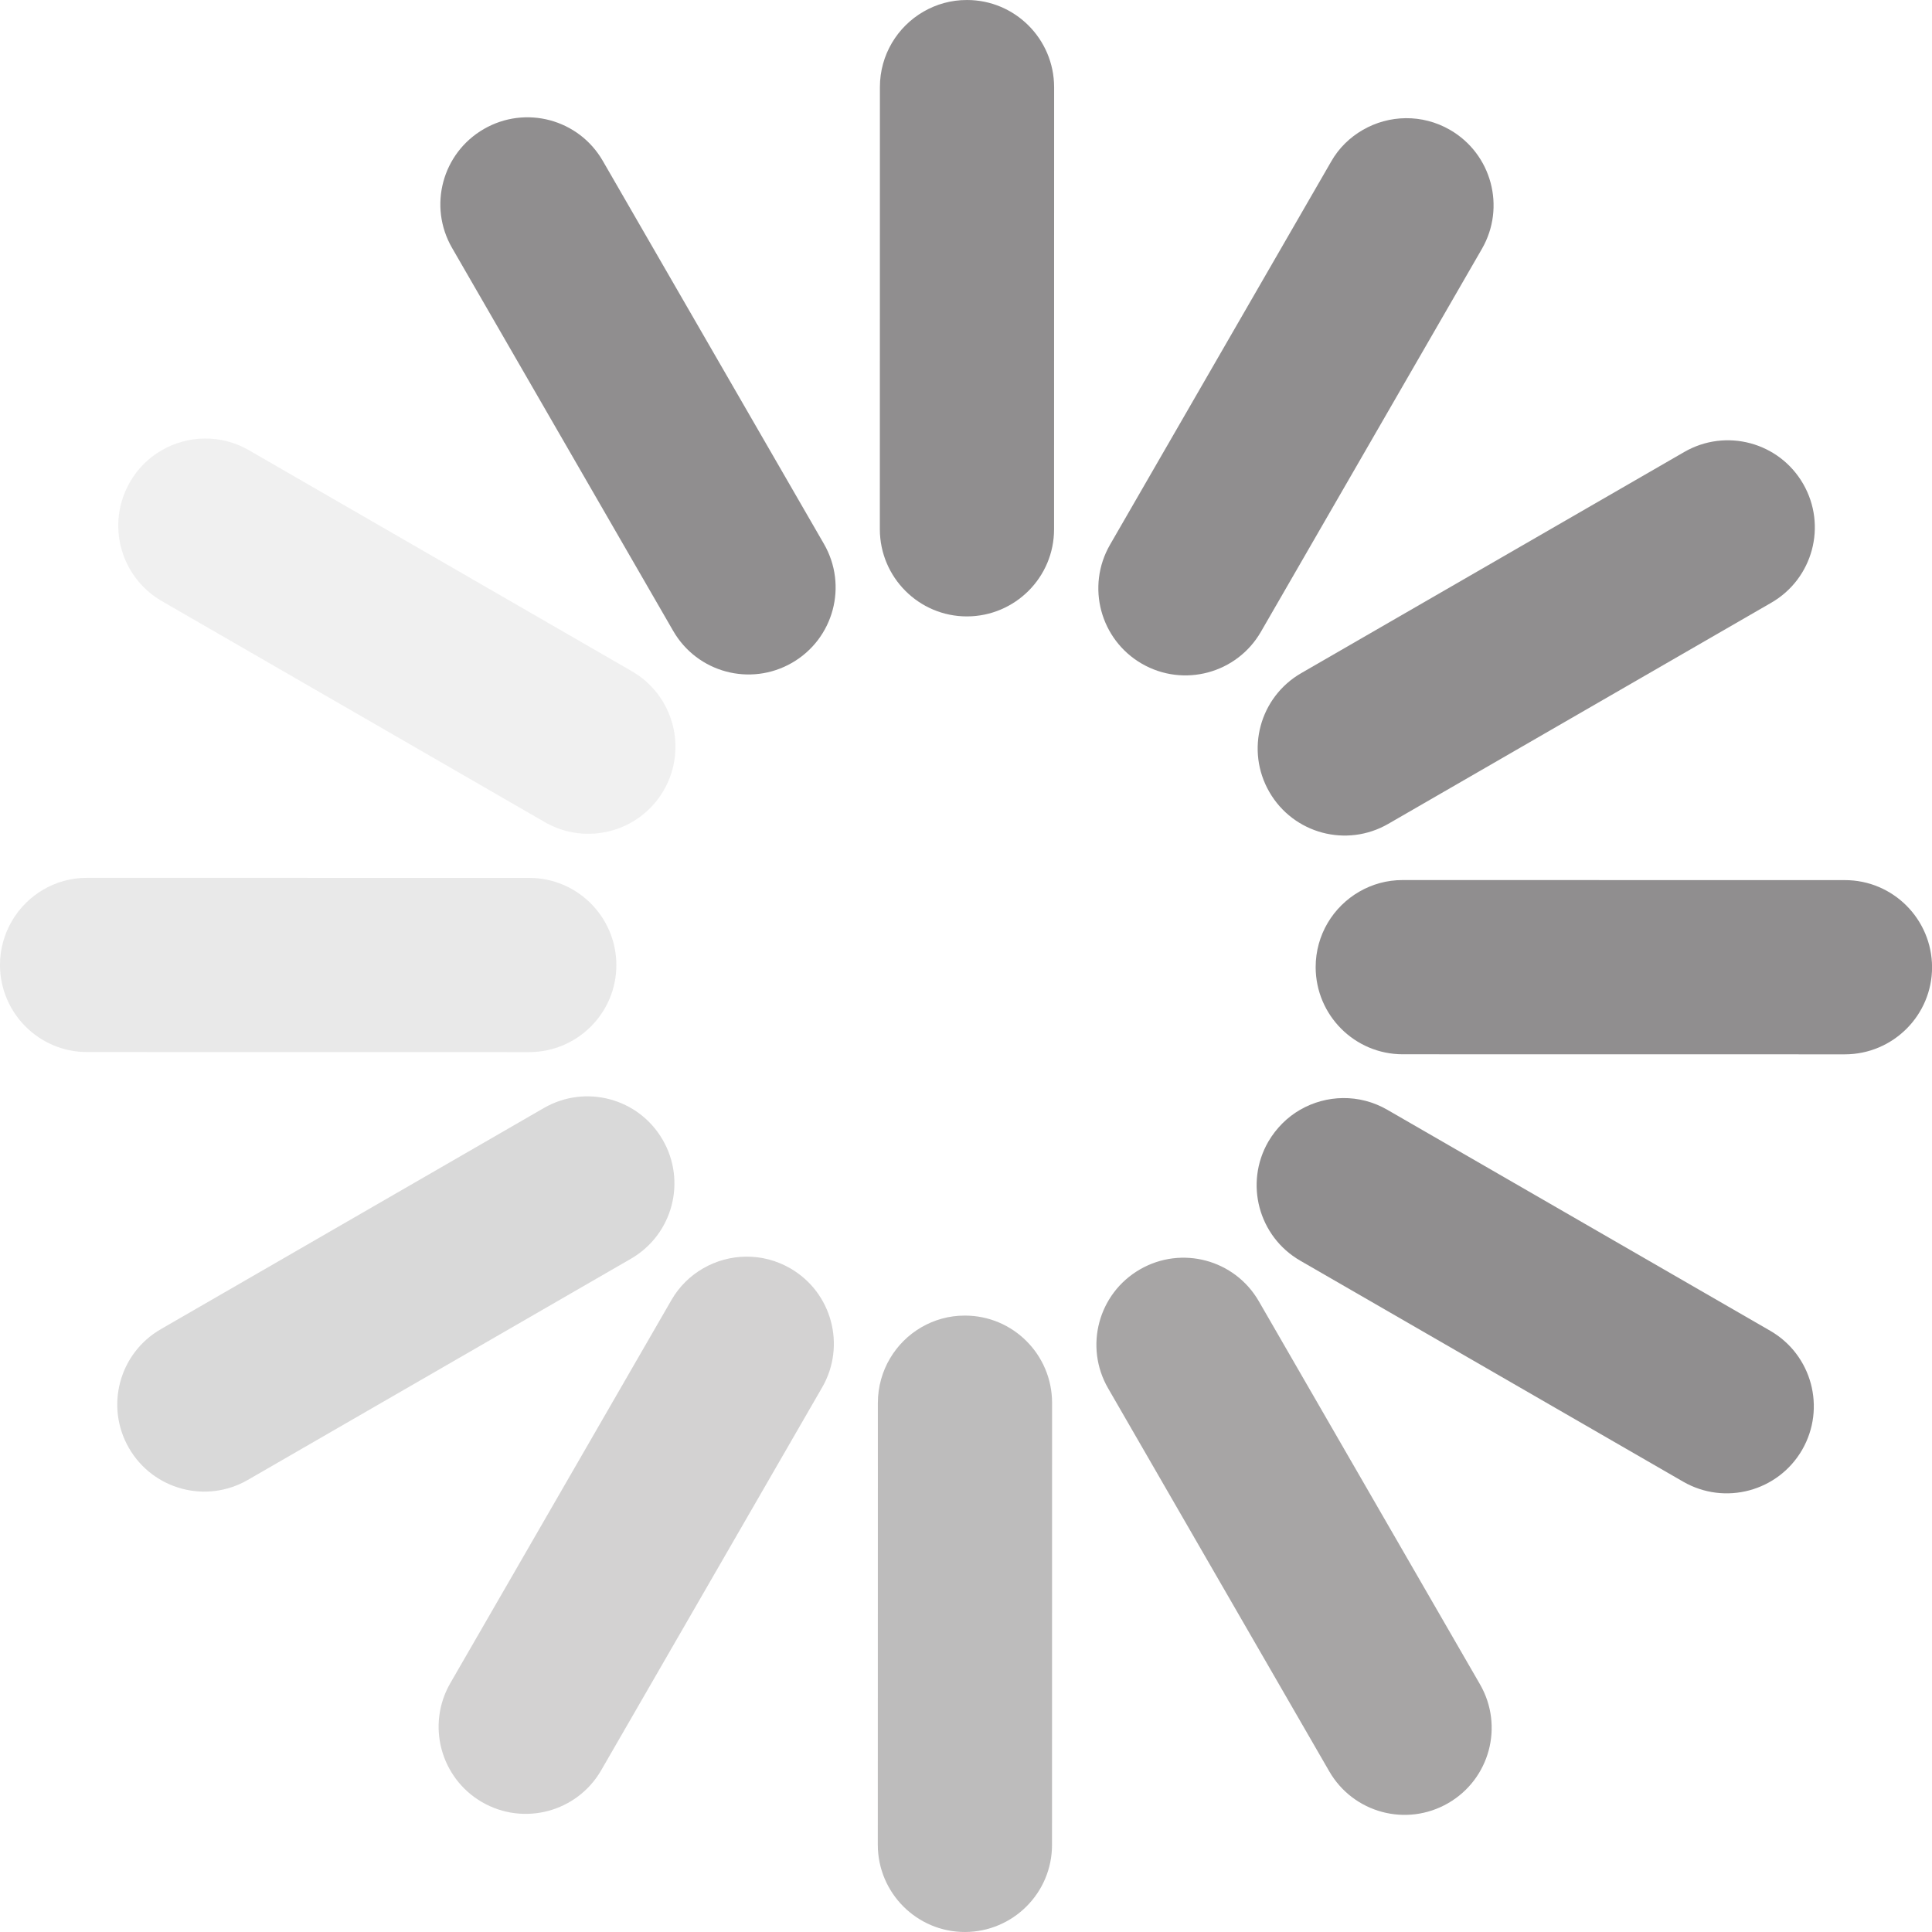
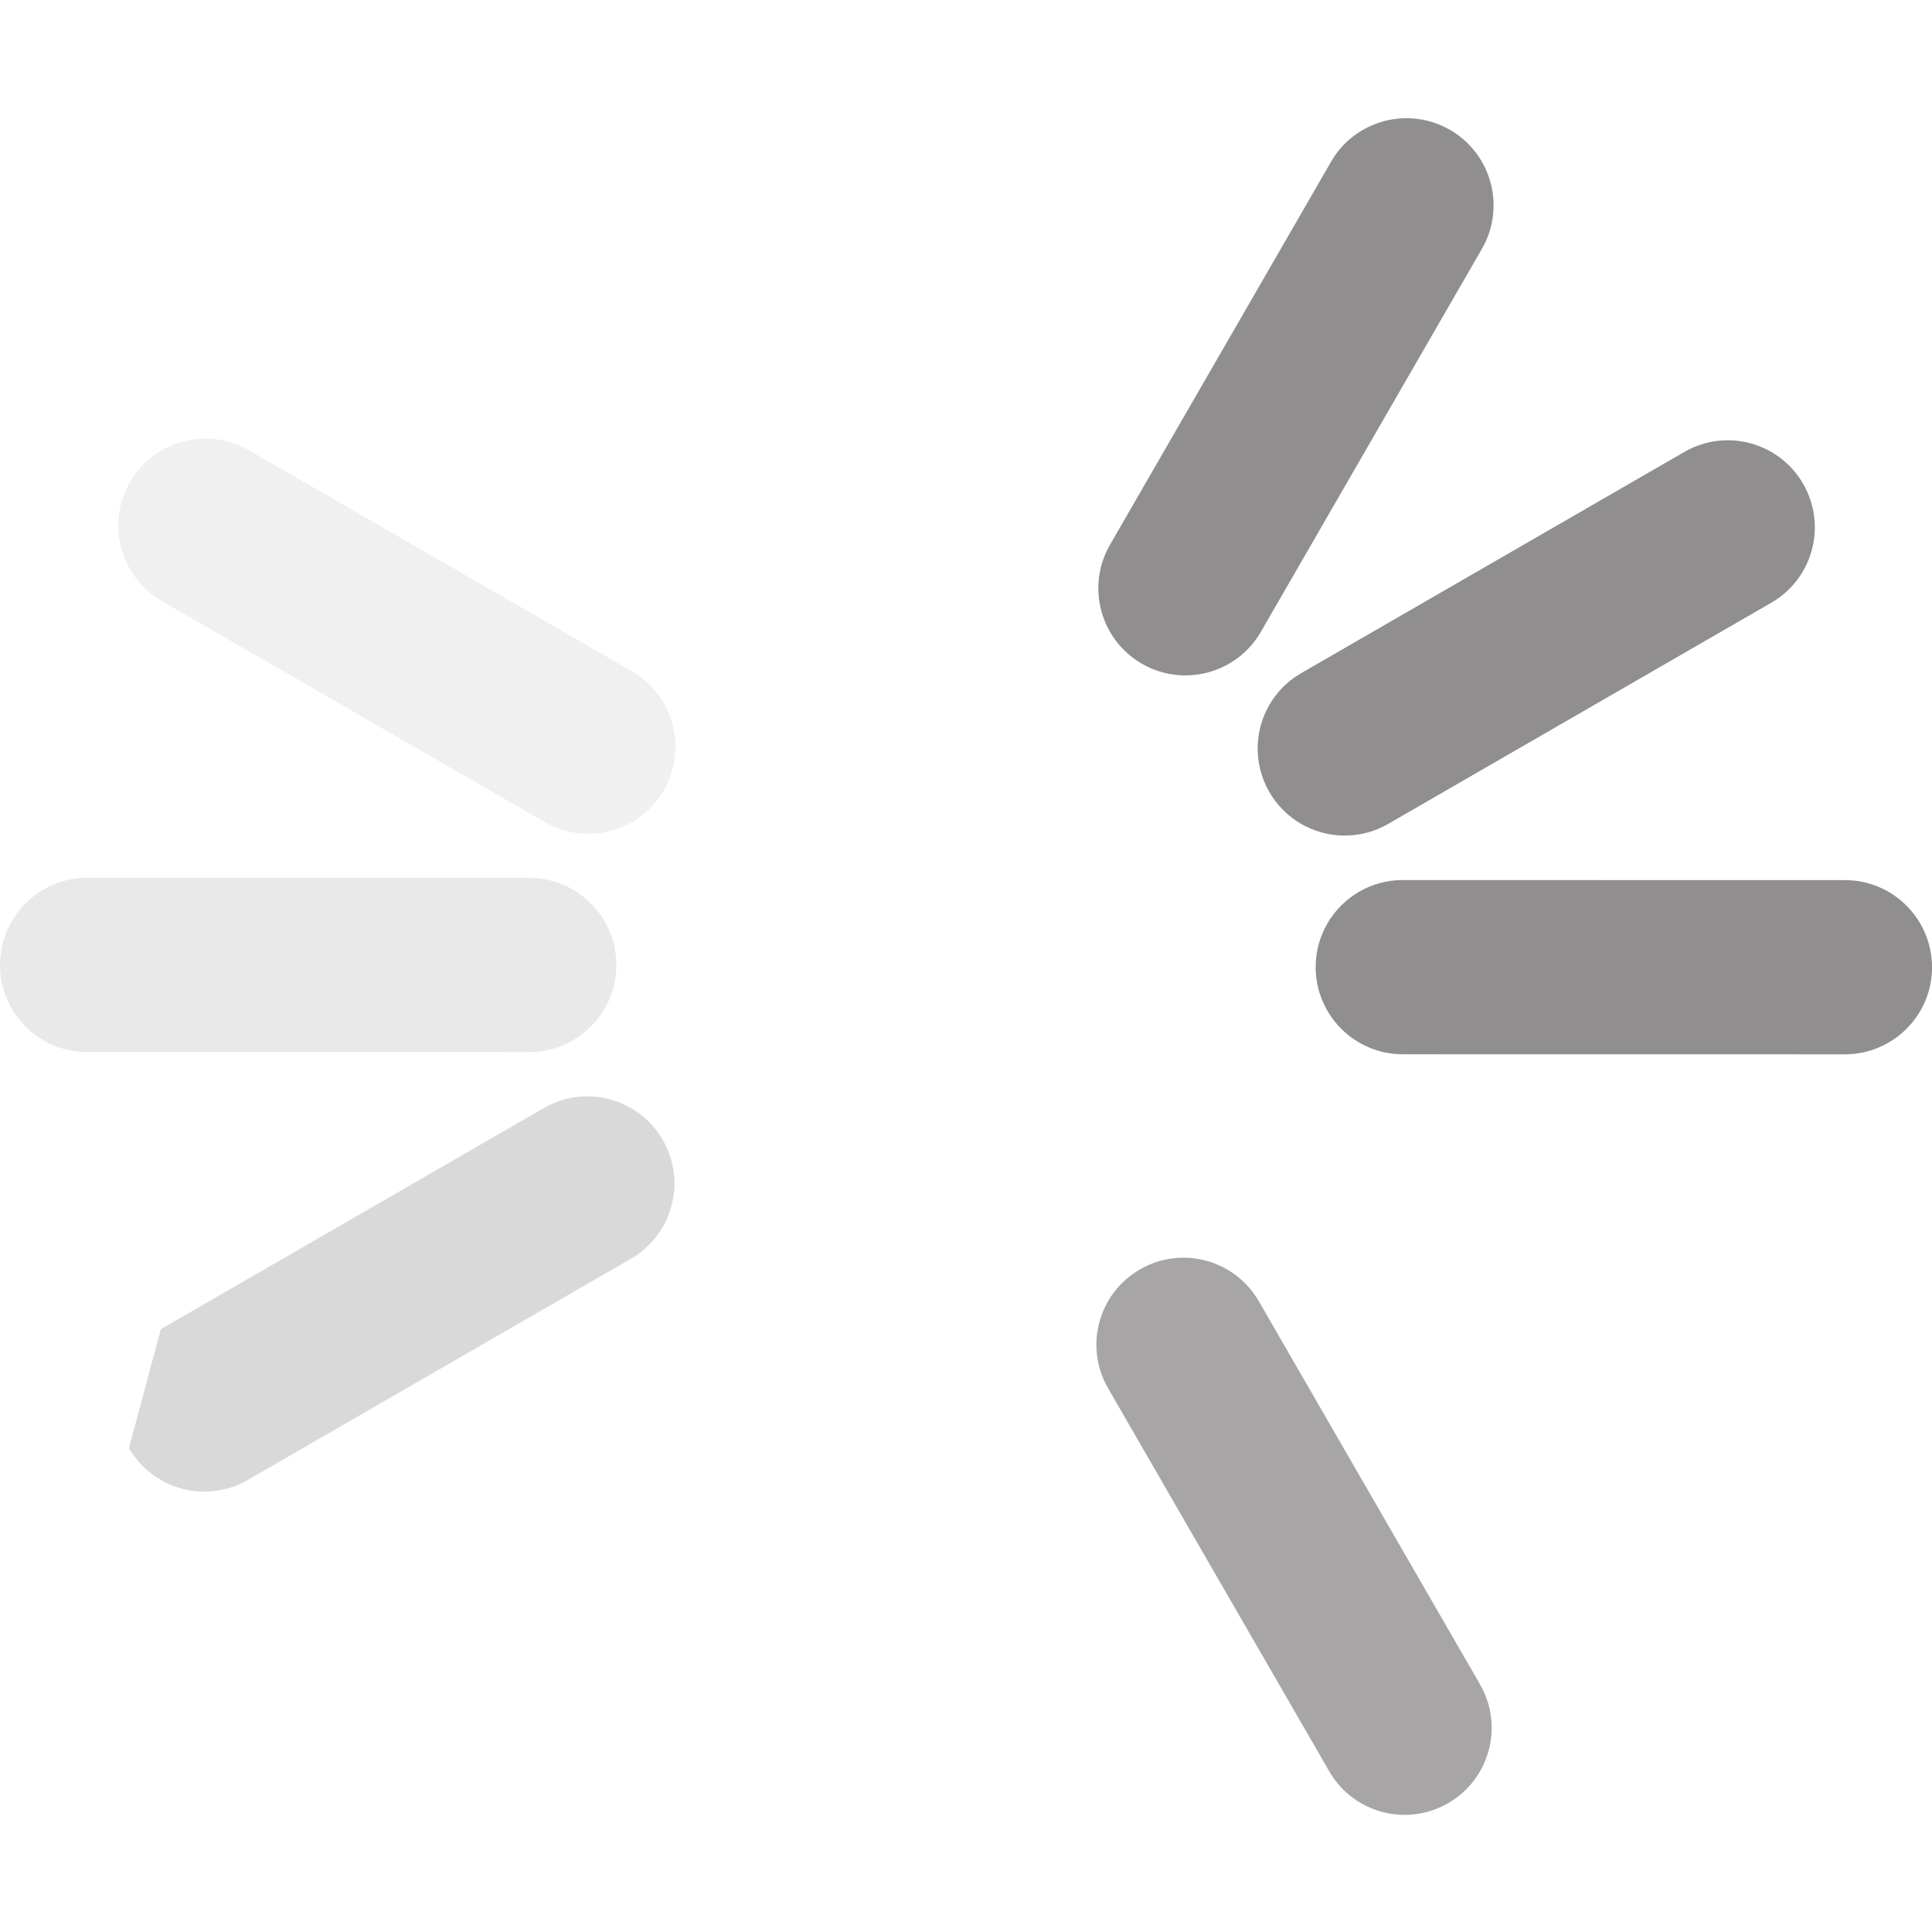
<svg xmlns="http://www.w3.org/2000/svg" version="1.1" id="Layer_1" x="0px" y="0px" viewBox="0 0 943.5 943.5" style="enable-background:new 0 0 943.5 943.5;" xml:space="preserve">
  <style type="text/css">
	.st0{opacity:0.5;fill-rule:evenodd;clip-rule:evenodd;fill:#231F20;enable-background:new    ;}
	.st1{opacity:7.000000e-02;fill-rule:evenodd;clip-rule:evenodd;fill:#231F20;enable-background:new    ;}
	.st2{opacity:0.1;fill-rule:evenodd;clip-rule:evenodd;fill:#231F20;enable-background:new    ;}
	.st3{opacity:0.15;fill-rule:evenodd;clip-rule:evenodd;enable-background:new    ;}
	.st4{opacity:0.2;fill-rule:evenodd;clip-rule:evenodd;fill:#231F20;enable-background:new    ;}
	.st5{opacity:0.3;fill-rule:evenodd;clip-rule:evenodd;fill:#231F20;enable-background:new    ;}
	.st6{opacity:0.4;fill-rule:evenodd;clip-rule:evenodd;fill:#231F20;enable-background:new    ;}
</style>
  <g id="Page-1">
    <g id="v" transform="translate(-391, -5653)">
      <g id="Group-2-Copy-6" transform="translate(1035.758, 6297.758) rotate(-210) translate(-1035.758, -6297.758)translate(564, 5826)">
        <path id="Fill-1" class="st0" d="M321.8,750.1l-216,0c-23.5,0-42.5-19-42.5-42.5c0-23.5,19-42.5,42.5-42.5l216,0     c23.5,0,42.5,19,42.5,42.5C364.3,731.1,345.3,750.1,321.8,750.1" />
        <path id="Fill-3" class="st0" d="M163.1,964.8c-14.7,0-29-7.6-36.9-21.3c-11.7-20.3-4.8-46.3,15.6-58.1l187-108     c20.3-11.7,46.3-4.8,58.1,15.6c11.7,20.3,4.8,46.3-15.6,58.1l-187,108C177.7,963,170.4,964.8,163.1,964.8" />
-         <path id="Fill-5" class="st0" d="M320,1122.1c-7.2,0-14.5-1.8-21.2-5.7c-20.3-11.7-27.3-37.7-15.6-58.1l108-187     c11.7-20.3,37.7-27.3,58.1-15.6c20.3,11.7,27.3,37.7,15.6,58.1l-108,187C349,1114.5,334.7,1122.1,320,1122.1" />
-         <path id="Fill-7" class="st0" d="M534.6,1179.8c-23.5,0-42.5-19-42.5-42.5l0-216c0-23.5,19-42.5,42.5-42.5     c23.5,0,42.5,19,42.5,42.5l0,216C577.1,1160.8,558.1,1179.8,534.6,1179.8" />
        <path id="Fill-9" class="st1" d="M749.3,1122.6c-14.7,0-29-7.6-36.9-21.3l-108-187c-11.7-20.3-4.8-46.3,15.6-58.1     c20.3-11.7,46.3-4.8,58.1,15.6l108,187c11.7,20.3,4.8,46.3-15.6,58.1C763.8,1120.8,756.5,1122.6,749.3,1122.6" />
        <path id="Fill-11" class="st2" d="M906.5,965.7c-7.2,0-14.5-1.8-21.2-5.7l-187-108c-20.3-11.7-27.3-37.7-15.6-58.1     c11.7-20.3,37.7-27.3,58.1-15.6l187,108c20.3,11.7,27.3,37.7,15.6,58.1C935.5,958,921.2,965.7,906.5,965.7" />
-         <path id="Fill-13" class="st3" d="M964.3,751.1l-216,0c-23.5,0-42.5-19-42.5-42.5c0-23.5,19-42.5,42.5-42.5l216,0     c23.5,0,42.5,19,42.5,42.5C1006.8,732.1,987.8,751.1,964.3,751.1" />
-         <path id="Fill-16" class="st4" d="M720.1,644.4c-14.7,0-29-7.6-36.9-21.3c-11.7-20.3-4.8-46.3,15.6-58.1l187-108     c20.3-11.7,46.3-4.8,58.1,15.6c11.7,20.3,4.8,46.3-15.6,58.1l-187,108C734.6,642.6,727.3,644.4,720.1,644.4" />
-         <path id="Fill-18" class="st5" d="M642.1,566.2c-7.2,0-14.5-1.8-21.2-5.7c-20.3-11.7-27.3-37.7-15.6-58.1l108-187     c11.7-20.3,37.7-27.3,58.1-15.6c20.3,11.7,27.3,37.7,15.6,58.1l-108,187C671.1,558.5,656.8,566.2,642.1,566.2" />
+         <path id="Fill-13" class="st3" d="M964.3,751.1l-216,0c-23.5,0-42.5-19-42.5-42.5c0-23.5,19-42.5,42.5-42.5l216,0     c23.5,0,42.5,19,42.5,42.5" />
        <path id="Fill-20" class="st6" d="M535.6,537.3c-23.5,0-42.5-19-42.5-42.5l0-216c0-23.5,19-42.5,42.5-42.5     c23.5,0,42.5,19,42.5,42.5v216C578.1,518.3,559.1,537.3,535.6,537.3" />
-         <path id="Fill-22" class="st0" d="M428.9,565.7c-14.7,0-29-7.6-36.9-21.3l-108-187c-11.7-20.3-4.8-46.3,15.6-58.1     c20.3-11.7,46.3-4.8,58.1,15.6l108,187c11.7,20.3,4.8,46.3-15.6,58.1C443.4,563.8,436.1,565.7,428.9,565.7" />
        <path id="Fill-24" class="st0" d="M350.6,643.5c-7.2,0-14.5-1.8-21.2-5.7l-187-108c-20.3-11.7-27.3-37.7-15.6-58.1     c11.7-20.3,37.7-27.3,58.1-15.6l187,108c20.3,11.7,27.3,37.7,15.6,58.1C379.6,635.9,365.3,643.5,350.6,643.5" />
      </g>
    </g>
  </g>
</svg>